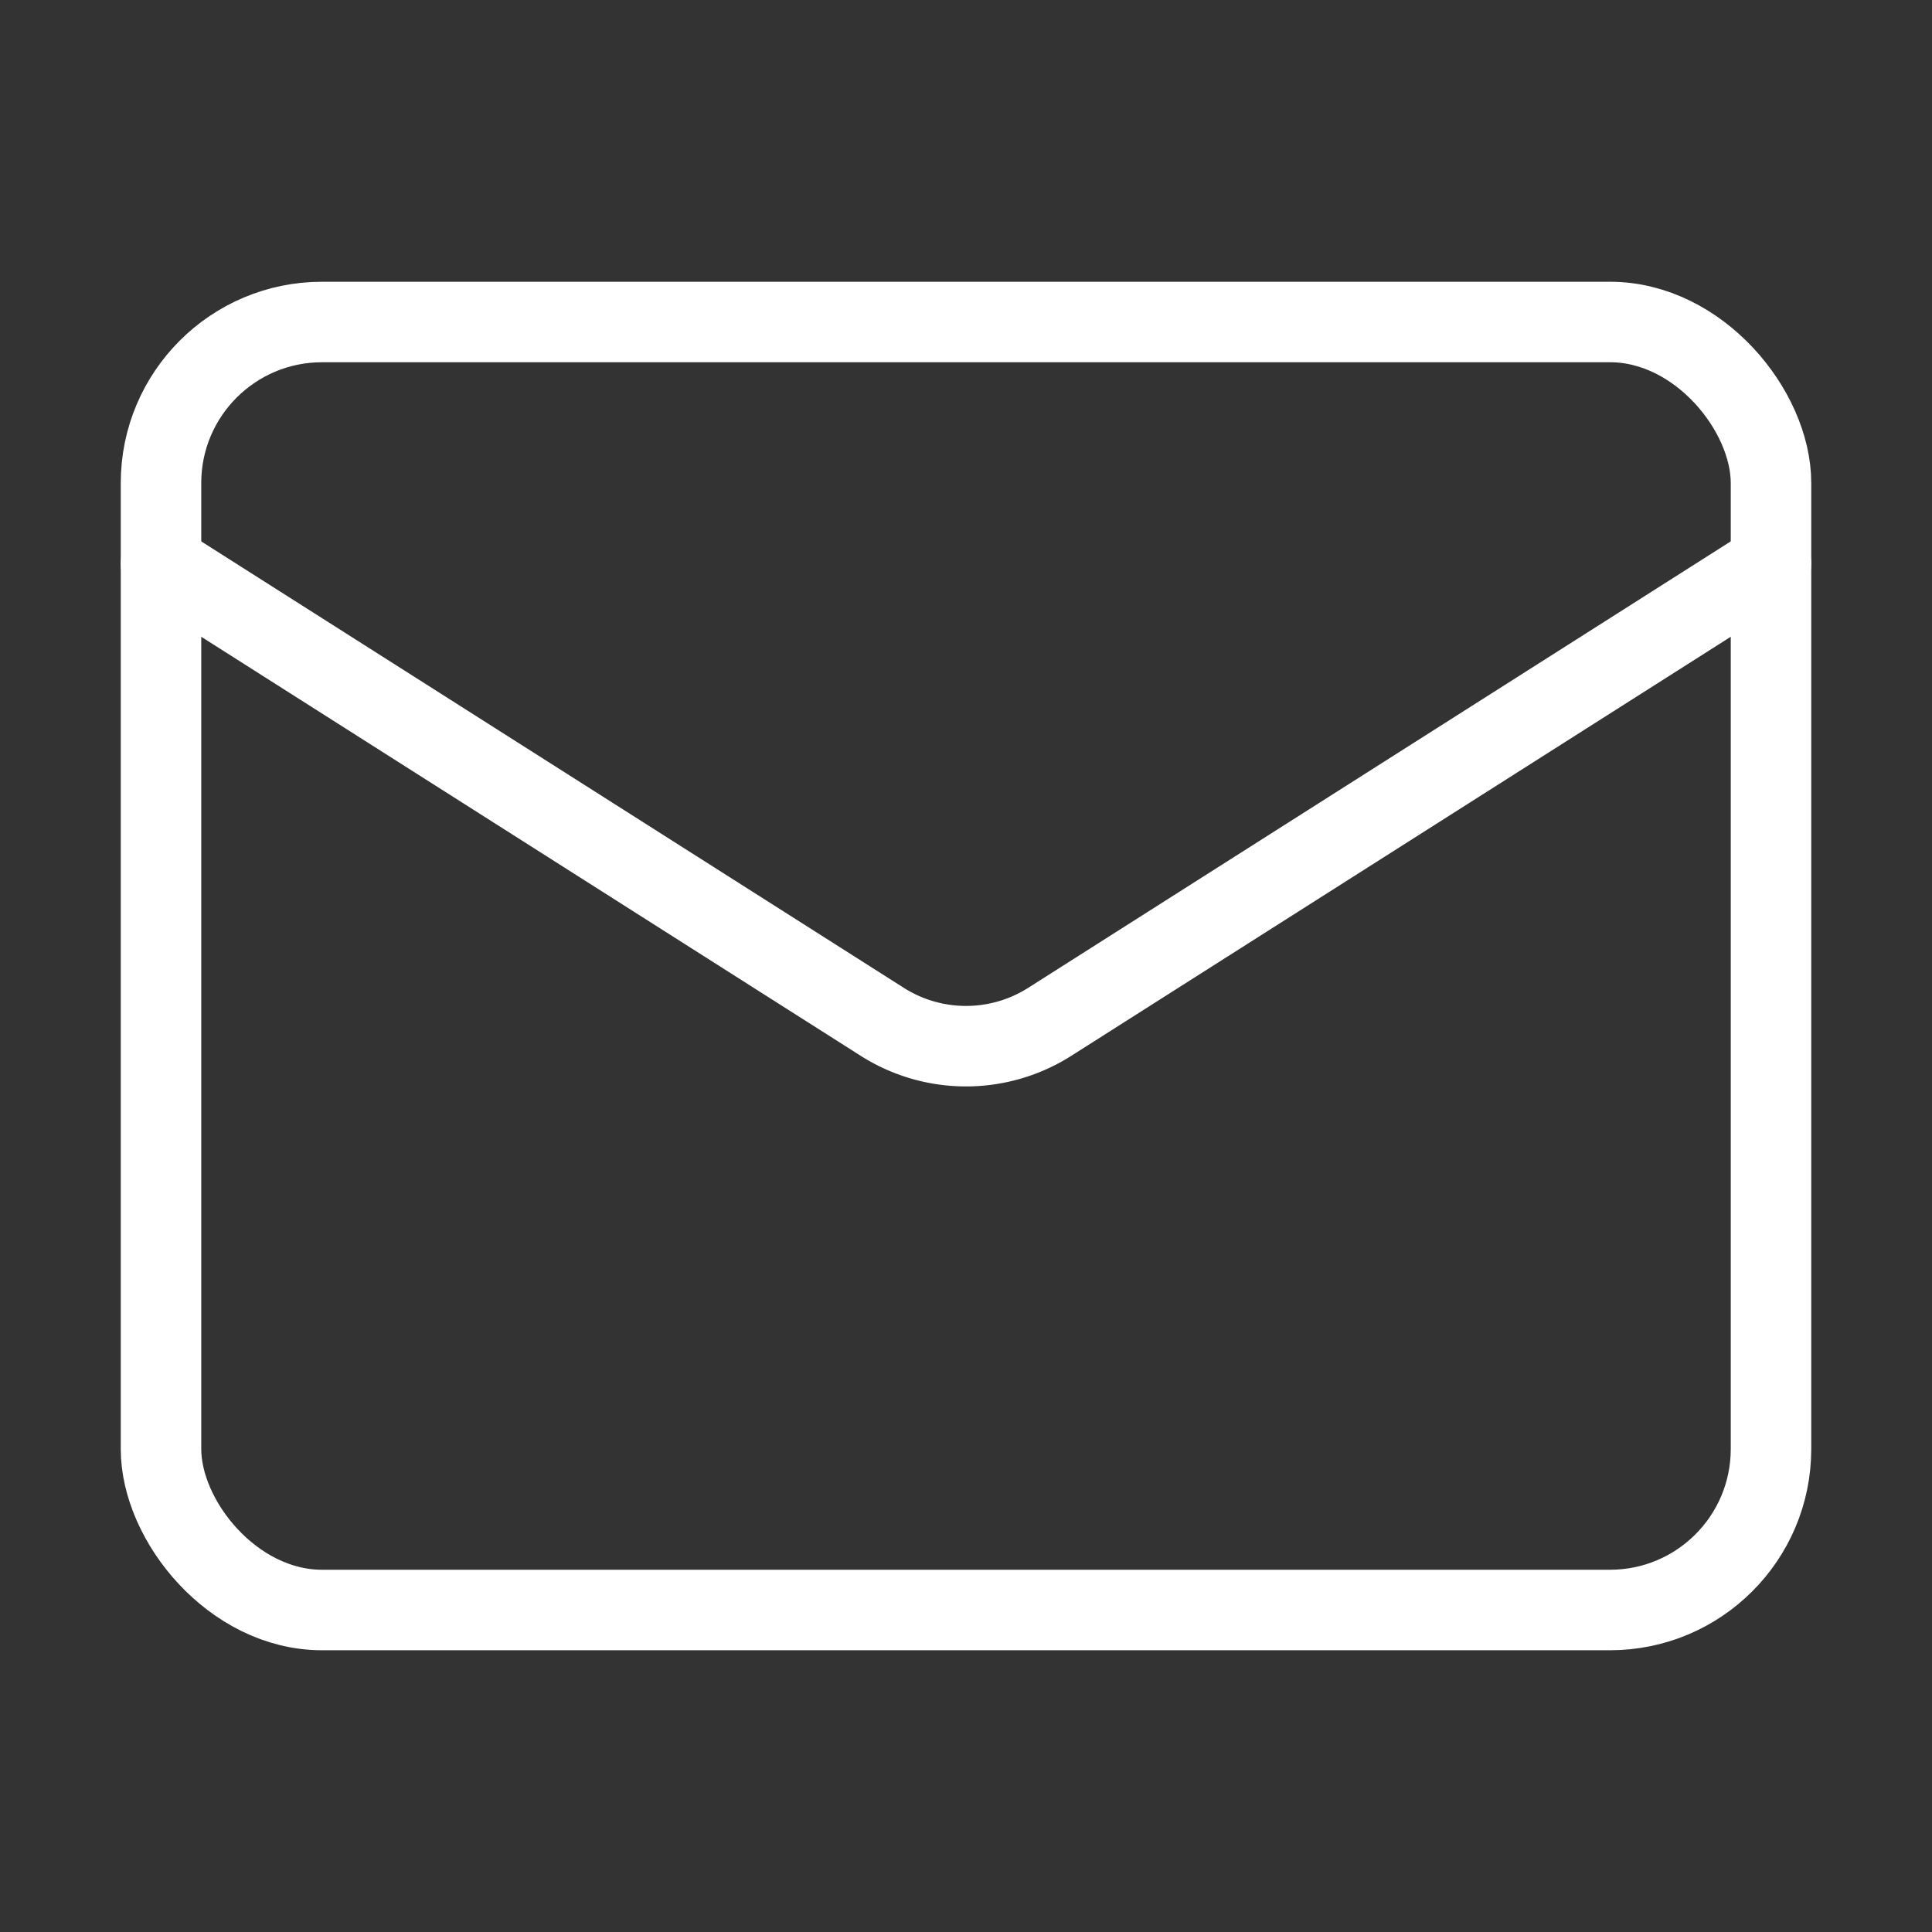
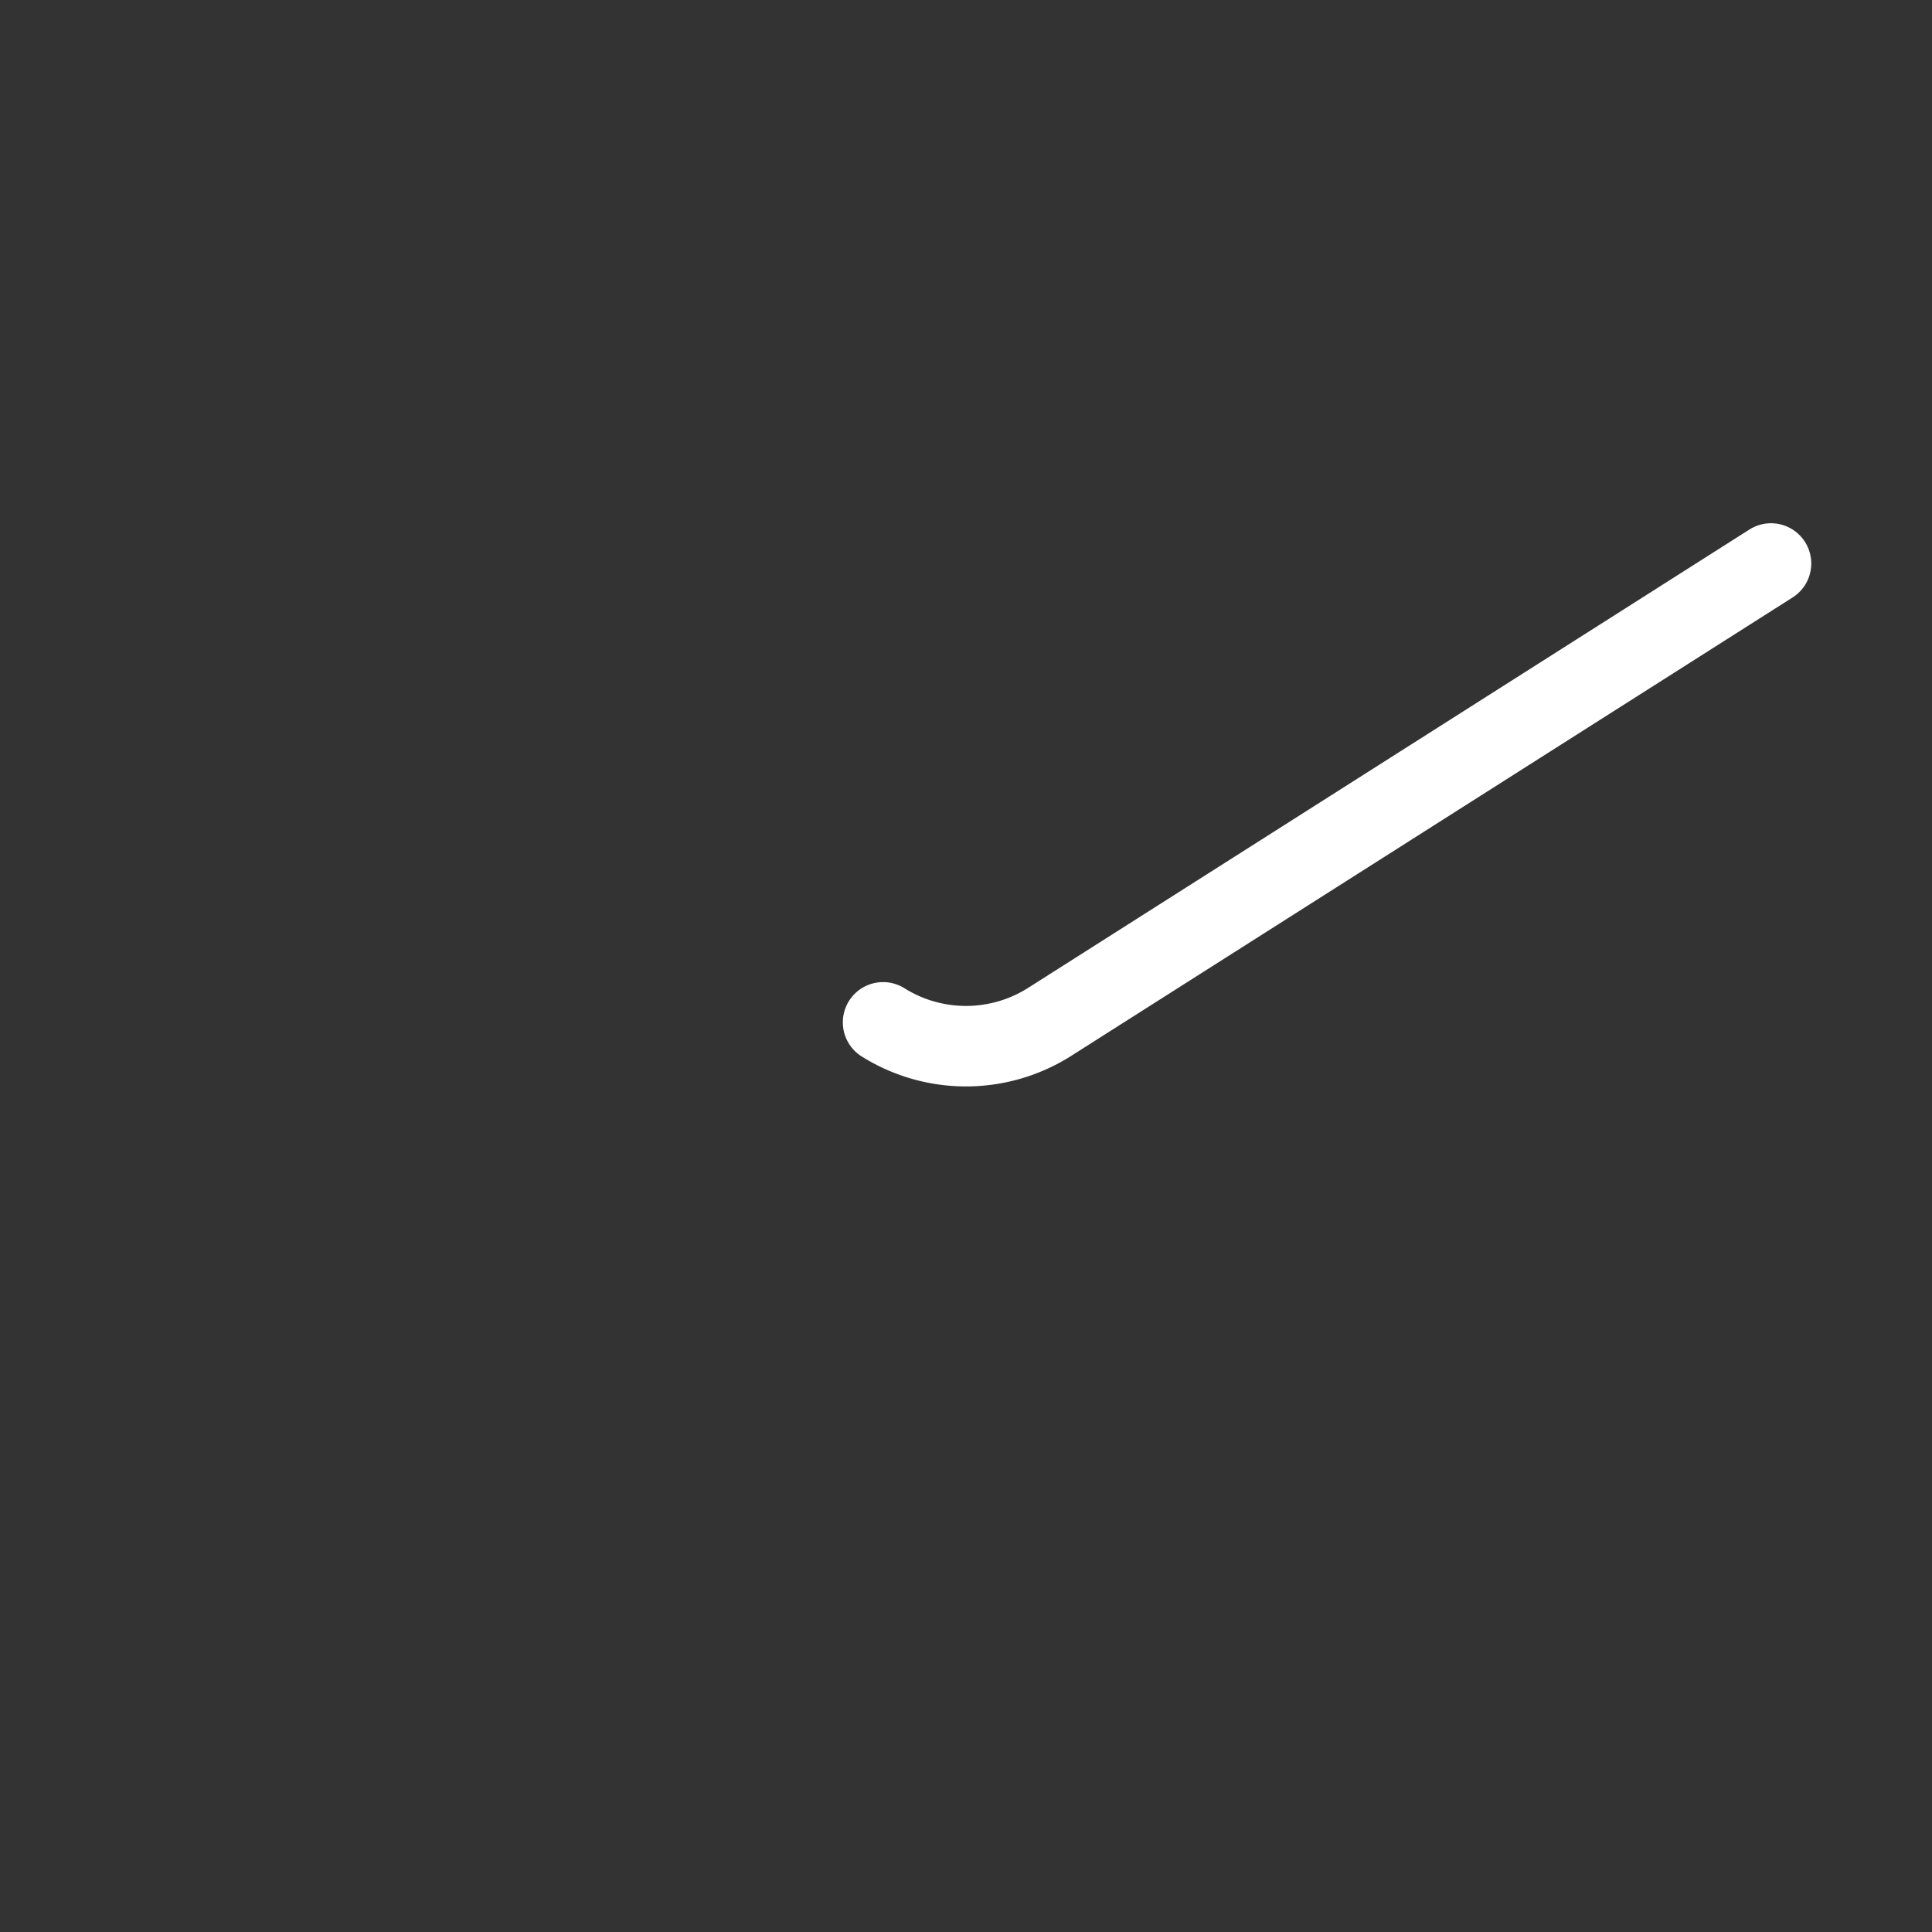
<svg xmlns="http://www.w3.org/2000/svg" width="100" height="100" viewBox="0 0 24 24" fill="none" stroke="#ffffff" stroke-width="1" stroke-linecap="round" stroke-linejoin="round" class="lucide lucide-mail">
  <rect x="0" y="0" width="24" height="24" fill="#333333" stroke="none" />
-   <rect width="20" height="16" x="2" y="4" rx="2" />
-   <path d="m22 7-8.97 5.7a1.94 1.94 0 0 1-2.06 0L2 7" />
+   <path d="m22 7-8.97 5.7a1.94 1.94 0 0 1-2.06 0" />
</svg>